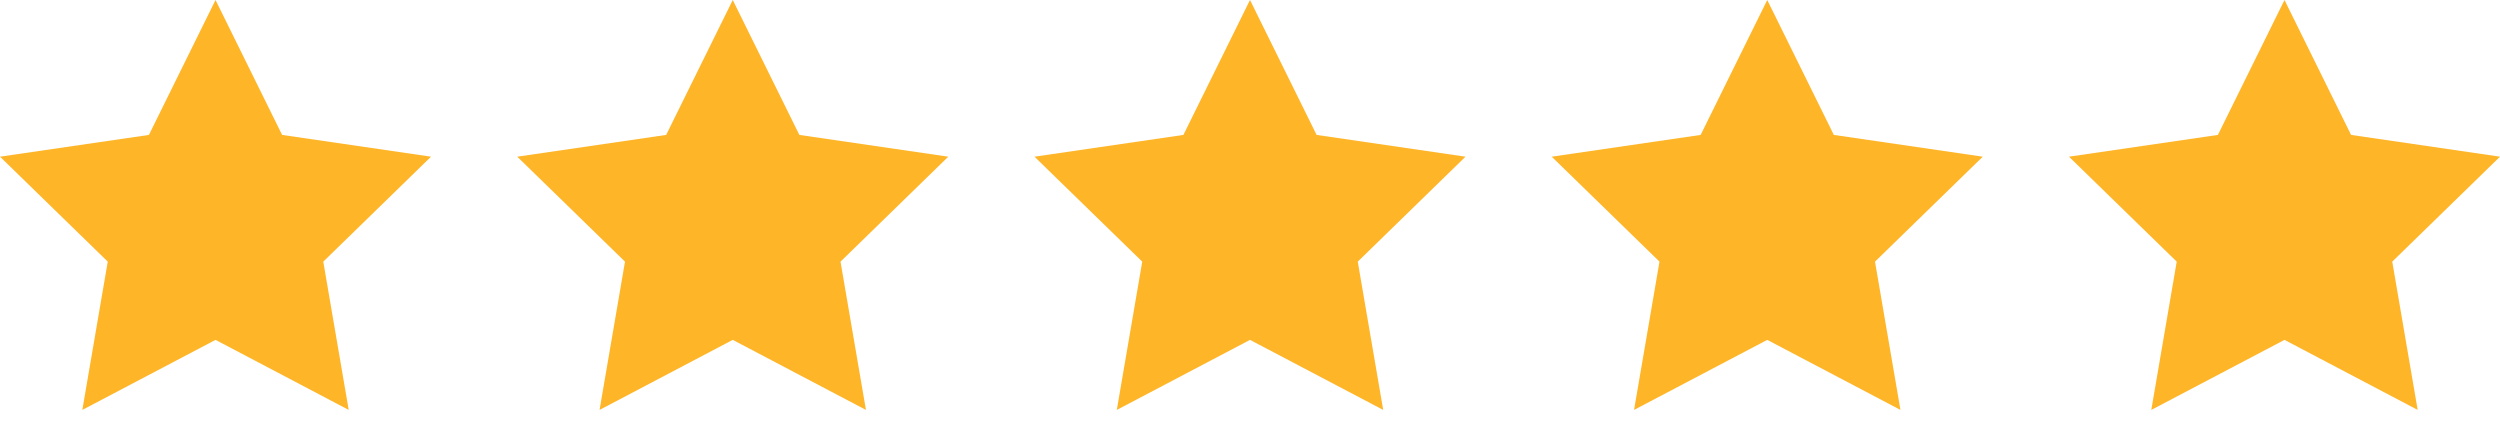
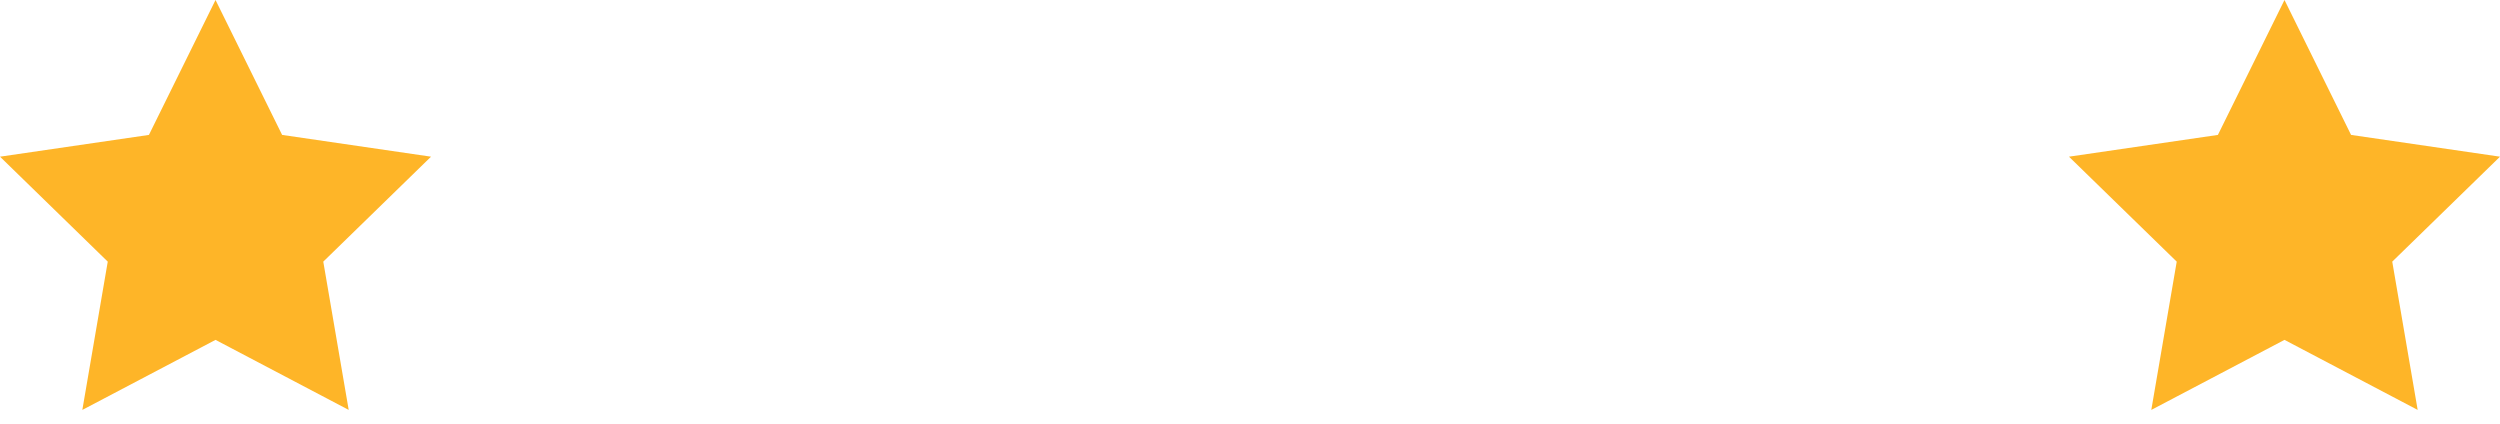
<svg xmlns="http://www.w3.org/2000/svg" width="177" height="30" viewBox="0 0 177 30" fill="none">
  <path d="M15.259 0L19.974 9.552L30.517 11.093L22.888 18.524L24.688 29.022L15.259 24.063L5.829 29.022L7.629 18.524L0 11.093L10.544 9.552L15.259 0Z" fill="#FEB528" />
-   <path d="M51.879 0L56.594 9.552L67.138 11.093L59.508 18.524L61.309 29.022L51.879 24.063L42.449 29.022L44.25 18.524L36.621 11.093L47.164 9.552L51.879 0Z" fill="#FEB528" />
-   <path d="M88.5 0L93.215 9.552L103.758 11.093L96.129 18.524L97.93 29.022L88.5 24.063L79.07 29.022L80.871 18.524L73.241 11.093L83.785 9.552L88.5 0Z" fill="#FEB528" />
-   <path d="M125.121 0L129.836 9.552L140.38 11.093L132.75 18.524L134.551 29.022L125.121 24.063L115.691 29.022L117.492 18.524L109.862 11.093L120.406 9.552L125.121 0Z" fill="#FEB528" />
  <path d="M161.742 0L166.456 9.552L177 11.093L169.371 18.524L171.171 29.022L161.742 24.063L152.312 29.022L154.112 18.524L146.483 11.093L157.027 9.552L161.742 0Z" fill="#FEB528" />
</svg>